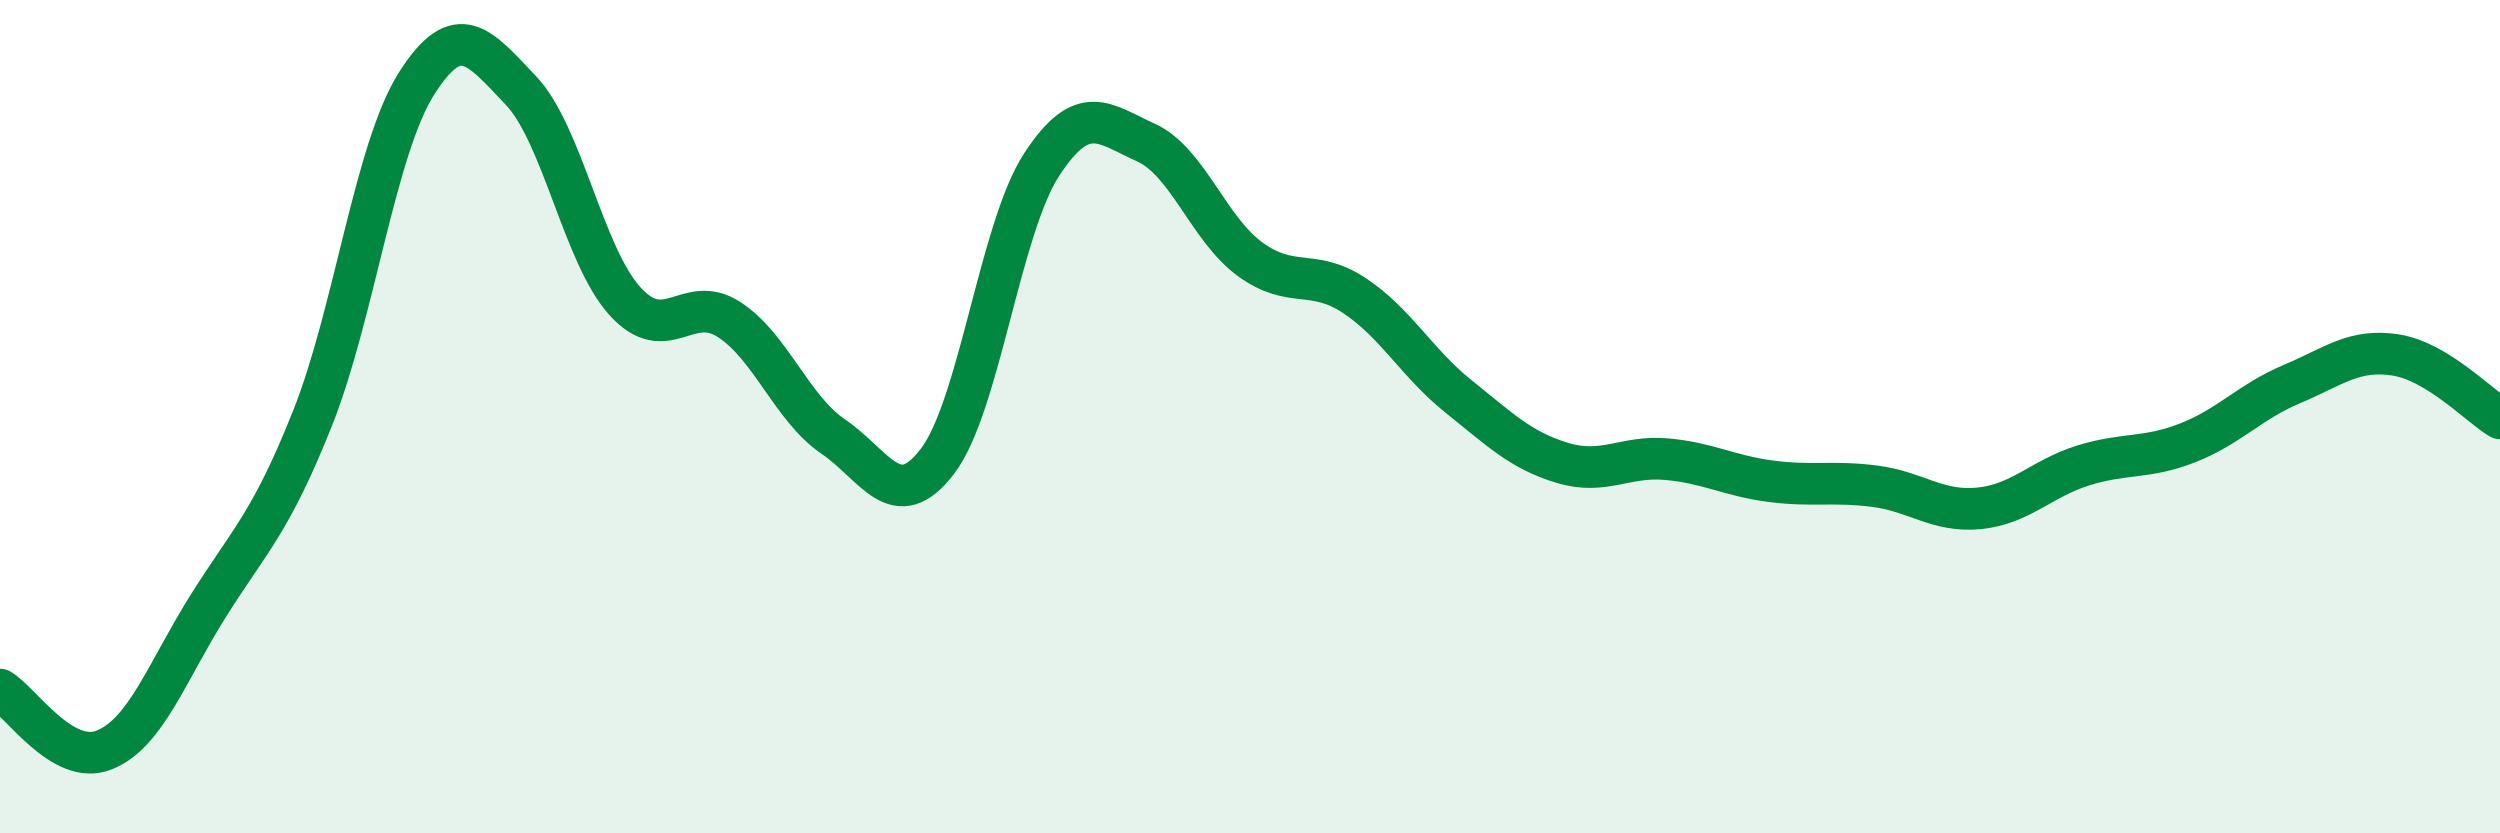
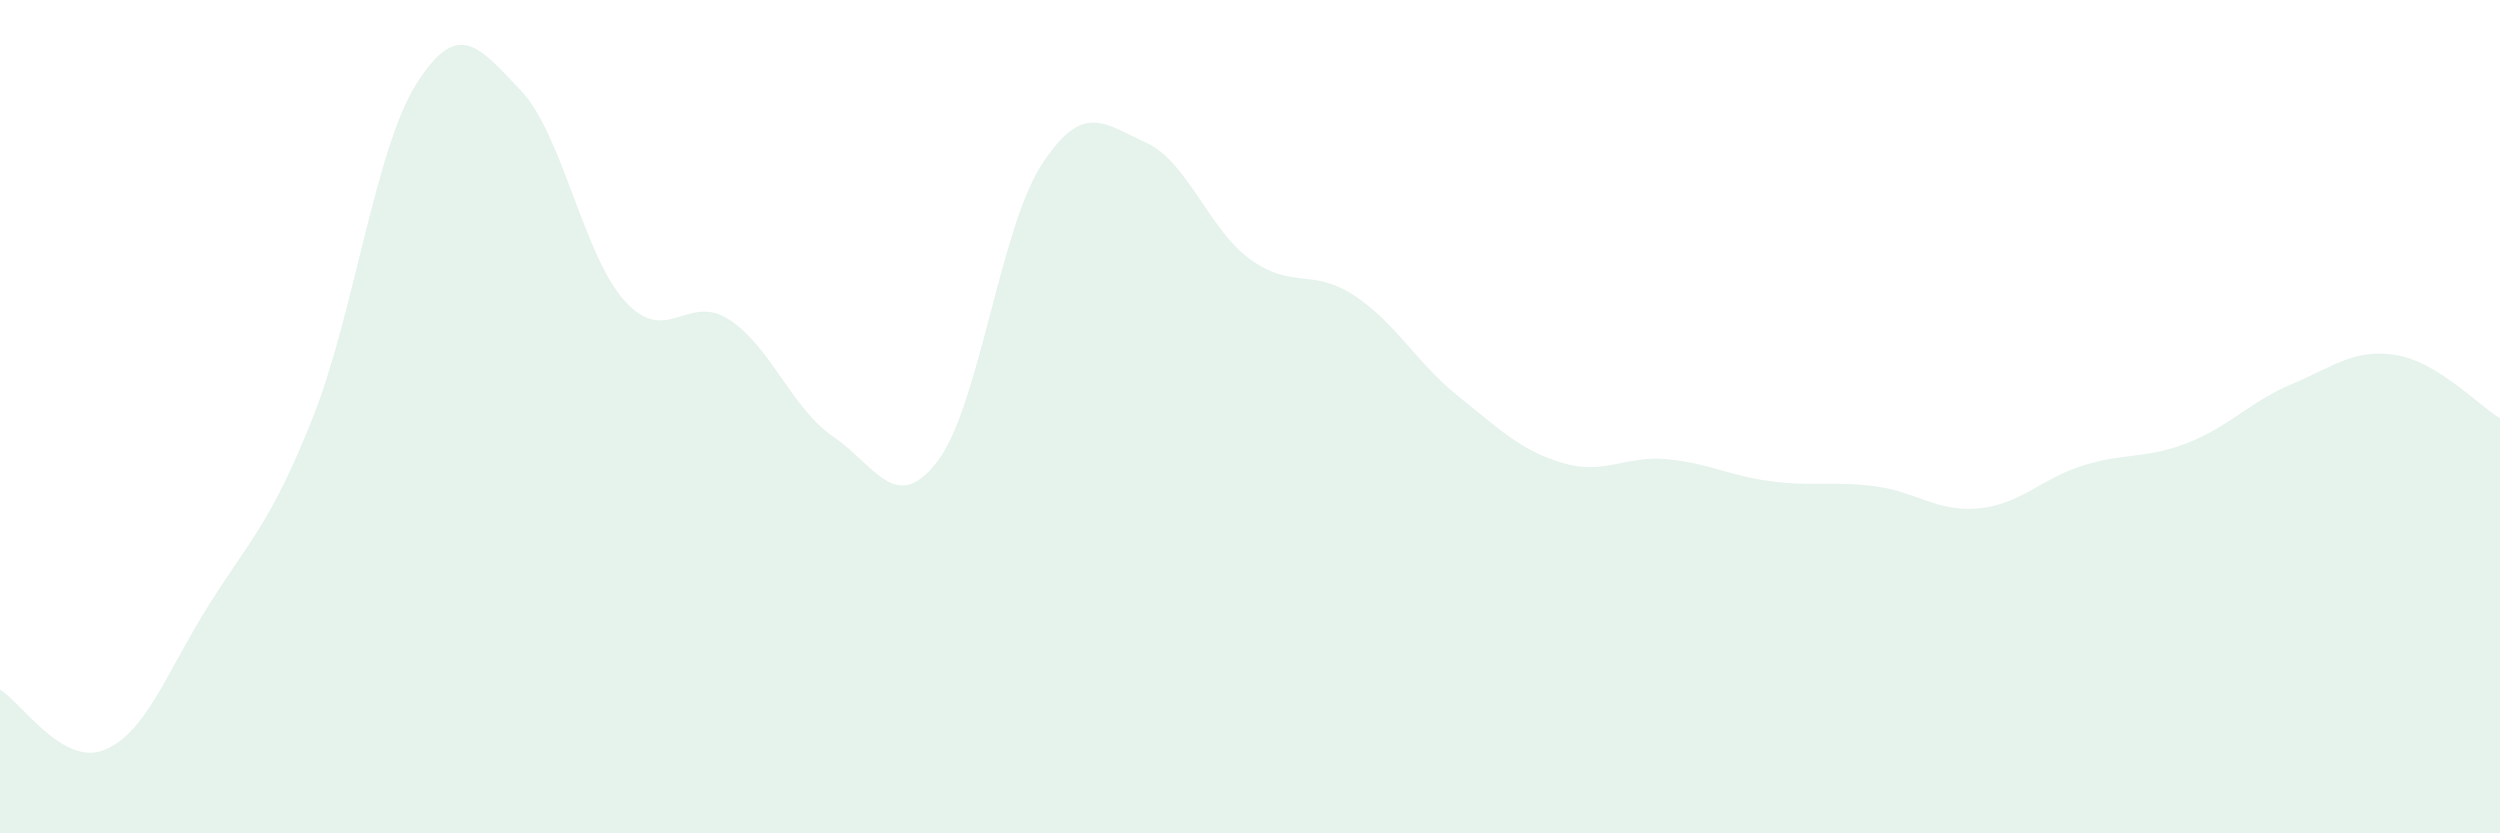
<svg xmlns="http://www.w3.org/2000/svg" width="60" height="20" viewBox="0 0 60 20">
  <path d="M 0,16.55 C 0.5,16.84 1.5,18.4 2.5,18 C 3.5,17.6 4,16.13 5,14.54 C 6,12.95 6.5,12.55 7.5,10.04 C 8.5,7.53 9,3.57 10,2 C 11,0.43 11.5,1.12 12.5,2.17 C 13.5,3.22 14,6.13 15,7.23 C 16,8.33 16.5,7.02 17.5,7.67 C 18.5,8.32 19,9.8 20,10.48 C 21,11.16 21.5,12.38 22.5,11.07 C 23.5,9.76 24,5.48 25,3.95 C 26,2.42 26.5,2.97 27.5,3.42 C 28.5,3.87 29,5.49 30,6.22 C 31,6.95 31.5,6.43 32.5,7.09 C 33.5,7.75 34,8.71 35,9.51 C 36,10.31 36.5,10.81 37.5,11.11 C 38.5,11.41 39,10.93 40,11.02 C 41,11.11 41.5,11.42 42.5,11.55 C 43.5,11.68 44,11.54 45,11.67 C 46,11.8 46.5,12.3 47.5,12.2 C 48.5,12.1 49,11.48 50,11.17 C 51,10.86 51.5,11.02 52.5,10.63 C 53.5,10.24 54,9.64 55,9.22 C 56,8.8 56.5,8.36 57.5,8.52 C 58.5,8.68 59.5,9.74 60,10.04L60 20L0 20Z" fill="#008740" opacity="0.1" stroke-linecap="round" stroke-linejoin="round" />
-   <path d="M 0,16.55 C 0.5,16.84 1.5,18.4 2.5,18 C 3.5,17.6 4,16.13 5,14.54 C 6,12.95 6.5,12.55 7.5,10.04 C 8.5,7.53 9,3.57 10,2 C 11,0.43 11.5,1.12 12.5,2.17 C 13.5,3.22 14,6.13 15,7.23 C 16,8.33 16.5,7.02 17.5,7.67 C 18.5,8.32 19,9.8 20,10.48 C 21,11.16 21.5,12.38 22.5,11.07 C 23.5,9.76 24,5.48 25,3.95 C 26,2.42 26.5,2.97 27.5,3.42 C 28.5,3.87 29,5.49 30,6.22 C 31,6.95 31.5,6.43 32.5,7.09 C 33.5,7.75 34,8.71 35,9.51 C 36,10.31 36.5,10.81 37.5,11.11 C 38.5,11.41 39,10.93 40,11.02 C 41,11.11 41.5,11.42 42.5,11.55 C 43.5,11.68 44,11.54 45,11.67 C 46,11.8 46.5,12.3 47.5,12.2 C 48.5,12.1 49,11.48 50,11.17 C 51,10.86 51.5,11.02 52.5,10.63 C 53.5,10.24 54,9.64 55,9.22 C 56,8.8 56.5,8.36 57.5,8.52 C 58.5,8.68 59.5,9.74 60,10.04" stroke="#008740" stroke-width="1" fill="none" stroke-linecap="round" stroke-linejoin="round" />
</svg>